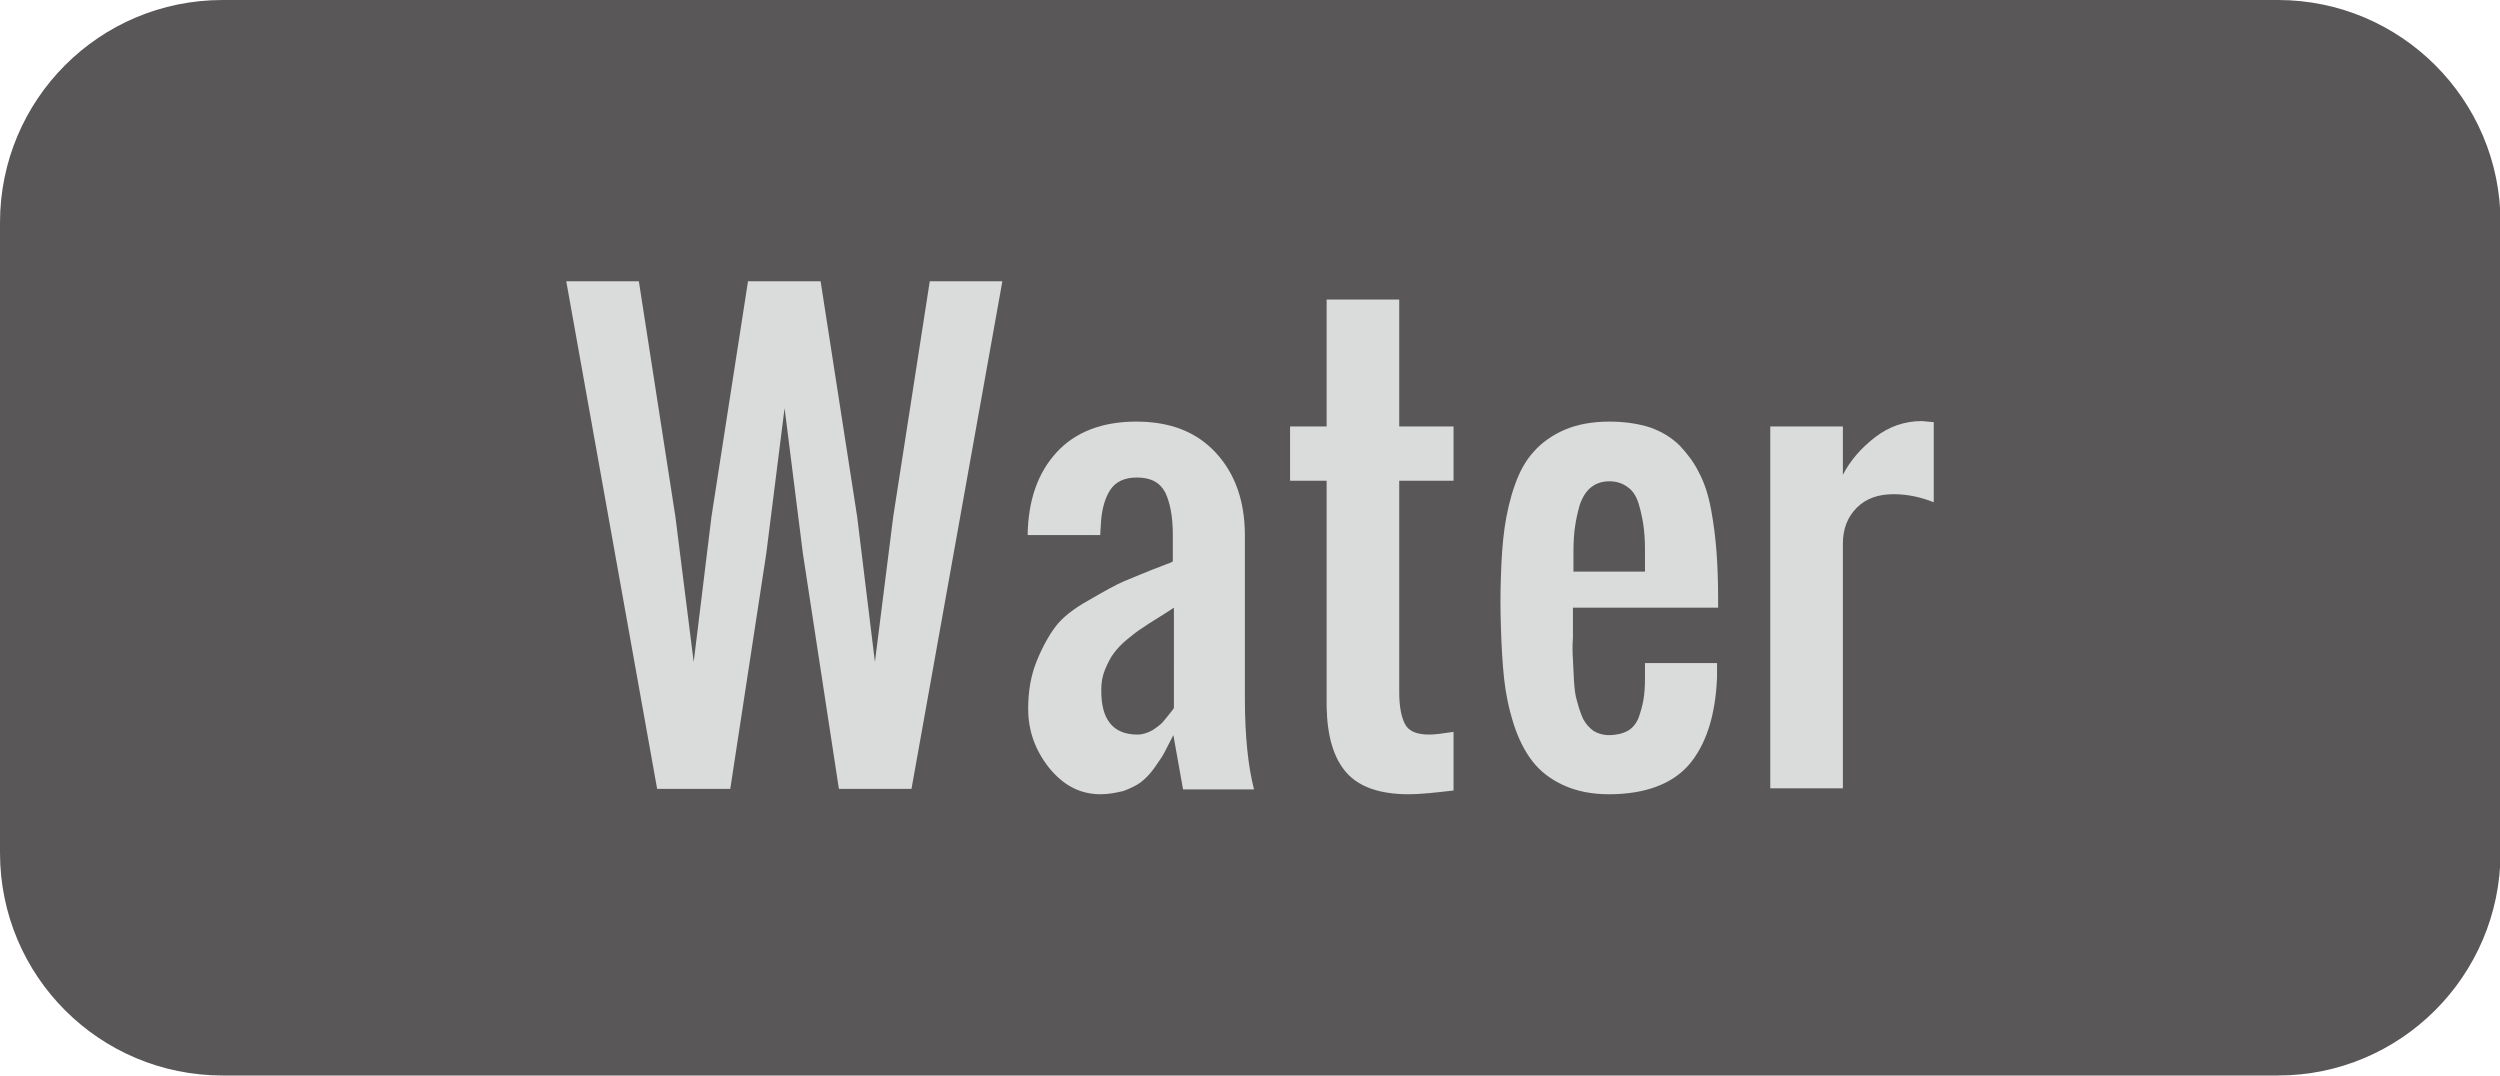
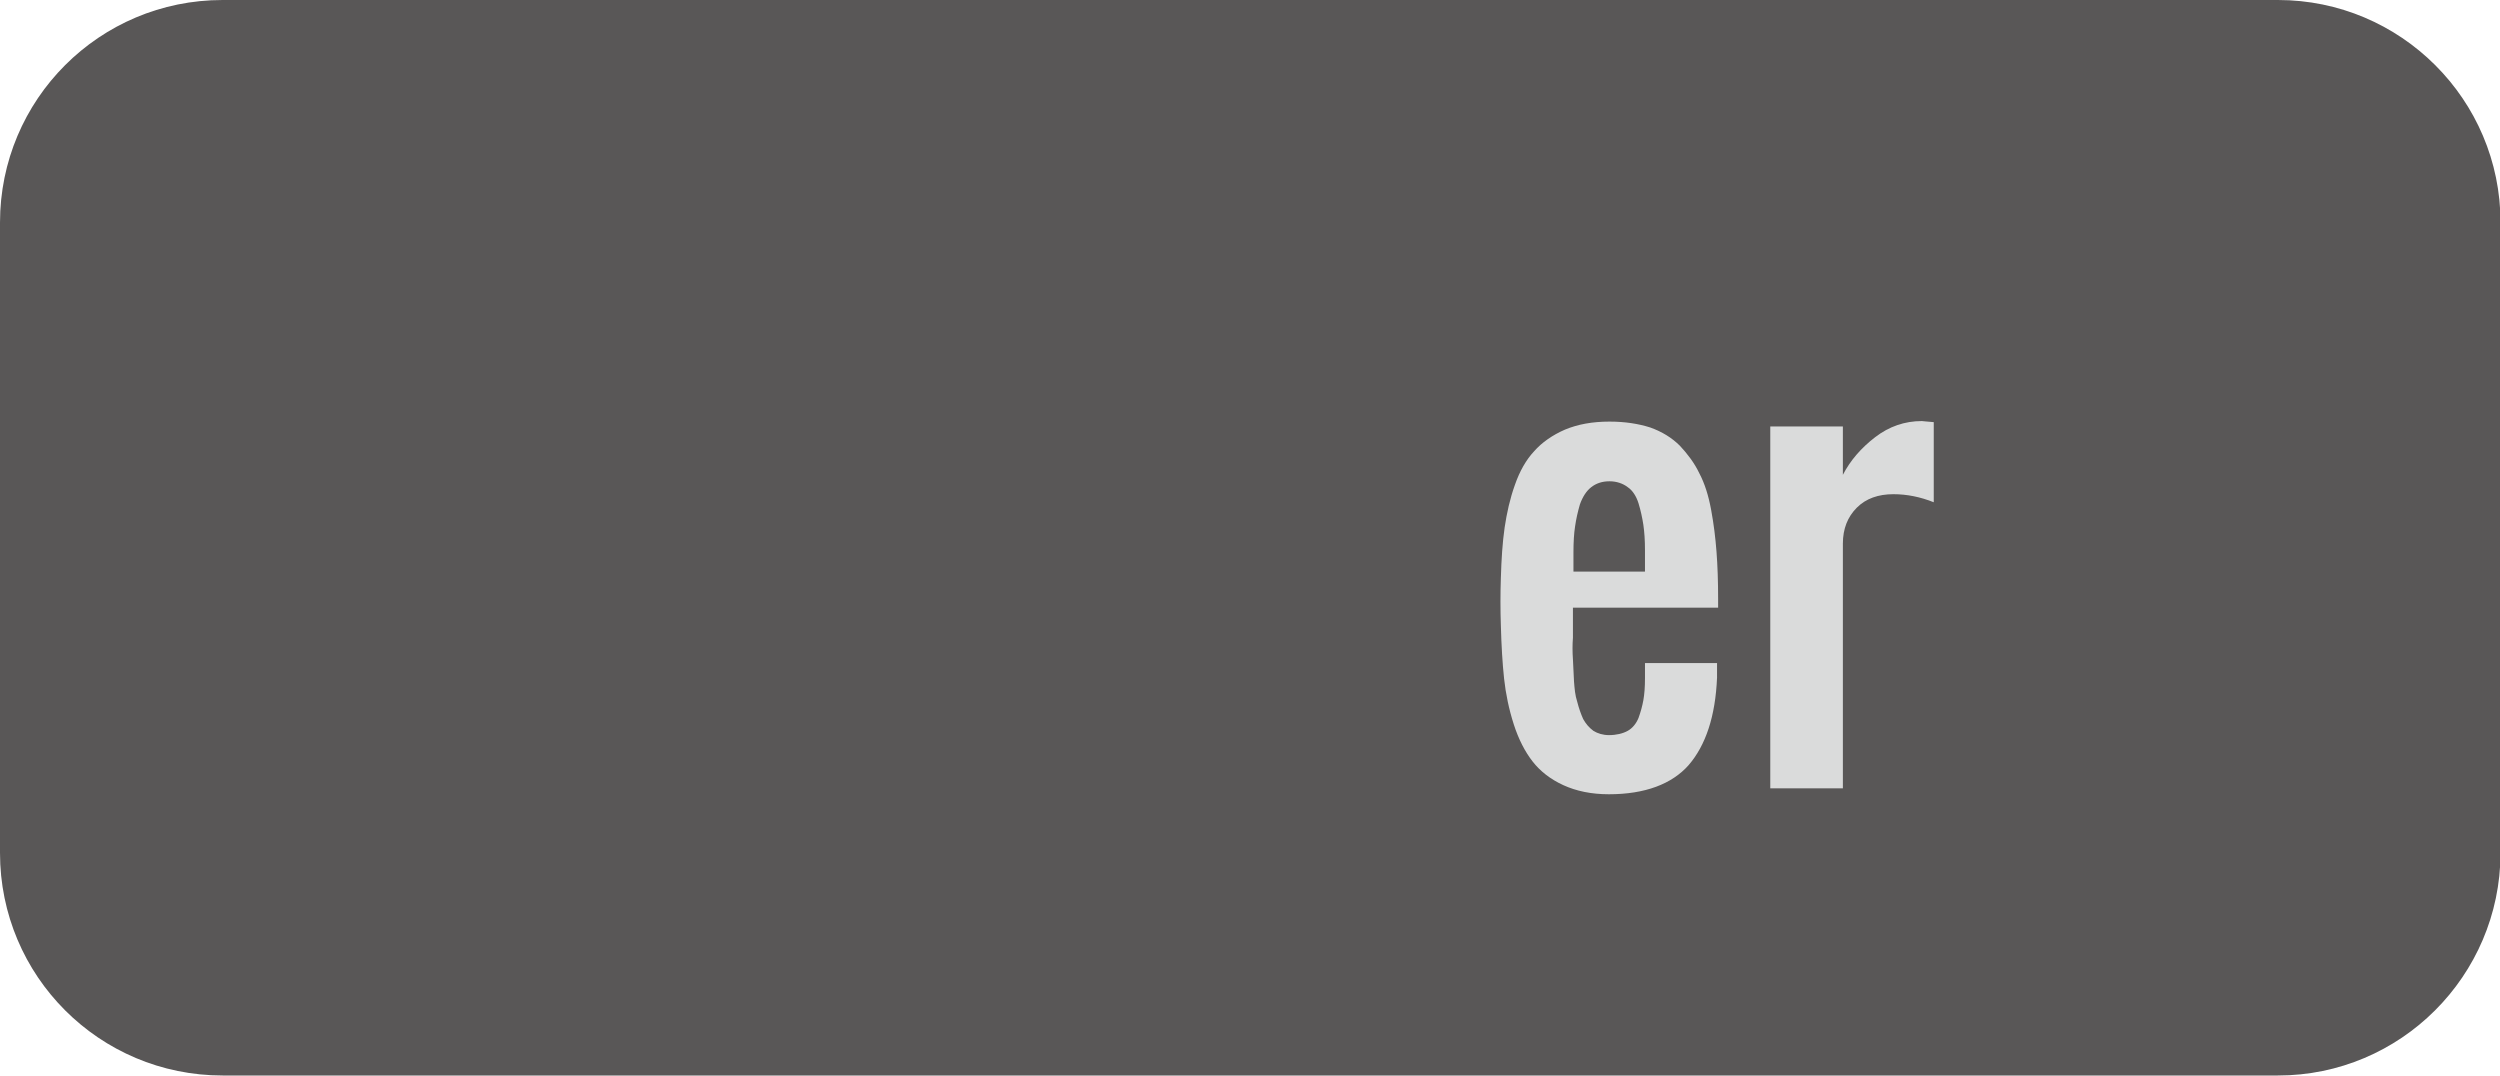
<svg xmlns="http://www.w3.org/2000/svg" version="1.1" id="water" x="0px" y="0px" viewBox="0 0 464.9 200" style="enable-background:new 0 0 464.9 200;" xml:space="preserve">
  <style type="text/css">
	.st0{fill-rule:evenodd;clip-rule:evenodd;fill:#595757;}
	.st1{fill:#DADBDB;}
</style>
  <g>
    <path class="st0" d="M423.6,200H41.4C18.5,200,0,181.5,0,158.6V41.4C0,18.5,18.5,0,41.4,0h382.2c22.8,0,41.4,18.5,41.4,41.4v117.3   C464.9,181.5,446.4,200,423.6,200z" />
    <g>
-       <path class="st1" d="M122.2,146.7l-16.9-94.4h13.5l6.8,43.8l3.4,27l3.3-27l6.8-43.8h13.5l6.8,43.8l3.3,27l3.4-27l6.8-43.8h13.5    l-16.9,94.4h-13.5l-6.7-43.8l-3.4-27l-3.4,27l-6.7,43.8H122.2z" />
-       <path class="st1" d="M204.7,147.7c-3.8,0-6.9-1.6-9.6-4.9c-2.6-3.3-3.9-6.9-3.9-11c0-3.3,0.5-6.2,1.6-8.9c1.1-2.7,2.3-4.8,3.5-6.4    c1.2-1.6,3.3-3.3,6.2-4.9c2.9-1.7,5.1-2.9,6.5-3.5c1.5-0.6,4-1.7,7.7-3.1c0.6-0.2,1.1-0.4,1.4-0.6v-4.9c0-3.4-0.5-6-1.4-7.9    c-1-1.9-2.7-2.8-5.3-2.8c-2.3,0-4,0.8-5,2.4c-1,1.6-1.6,3.8-1.7,6.6c0,0.4-0.1,1-0.1,1.7h-13.5c0.1-6.5,1.9-11.6,5.4-15.4    s8.5-5.7,14.8-5.7c6.3,0,11.2,1.9,14.8,5.8c3.6,3.9,5.4,9,5.4,15.4v30.3c0,7,0.6,12.6,1.7,16.9H220l-1.8-10.1    c-0.7,1.4-1.3,2.5-1.7,3.3c-0.4,0.8-1.1,1.7-1.9,2.9c-0.8,1.1-1.7,2-2.5,2.6c-0.8,0.6-1.9,1.1-3.2,1.6    C207.6,147.4,206.2,147.7,204.7,147.7z M211.5,136.6c1,0,1.9-0.3,2.8-0.8c0.9-0.6,1.6-1.1,2-1.6c0.4-0.5,1-1.2,1.7-2.1    c0.1-0.2,0.2-0.3,0.3-0.4V113c-0.6,0.4-1.5,1-2.8,1.8c-1.3,0.8-2.4,1.5-3.1,2c-0.8,0.5-1.7,1.2-2.8,2.1c-1.1,0.9-1.9,1.8-2.5,2.6    c-0.6,0.8-1.1,1.8-1.6,3c-0.5,1.2-0.7,2.4-0.7,3.7C204.7,133.8,207,136.6,211.5,136.6z" />
-       <path class="st1" d="M262,147.7c-5.3,0-9.2-1.3-11.6-4s-3.6-6.8-3.7-12.3V89.4h-6.8V79.3h6.8V55.7h13.5v23.6h10.1v10.1h-10.1v39.3    c0,2.7,0.4,4.7,1.1,6c0.7,1.3,2.2,1.9,4.5,1.9c1,0,2.5-0.2,4.5-0.5V147C266.9,147.4,264.1,147.7,262,147.7z" />
      <path class="st1" d="M299.2,147.7c-3.3,0-6.1-0.6-8.5-1.7c-2.4-1.1-4.3-2.6-5.7-4.4c-1.4-1.8-2.6-4.1-3.5-6.9    c-0.9-2.8-1.5-5.7-1.8-8.5c-0.3-2.8-0.5-6.1-0.6-9.9c-0.1-2.9-0.1-5.9,0-8.8c0.1-3.5,0.3-6.6,0.7-9.4c0.4-2.7,1-5.4,1.9-7.9    c0.9-2.6,2.1-4.7,3.6-6.3c1.4-1.6,3.4-3,5.7-4c2.4-1,5.1-1.5,8.3-1.5c2.9,0,5.4,0.4,7.6,1.1c2.2,0.8,4,1.9,5.5,3.4    c1.4,1.5,2.7,3.2,3.6,5.1c1,1.9,1.7,4.1,2.2,6.8c0.5,2.7,0.8,5.2,1,7.8c0.2,2.6,0.3,5.5,0.3,8.8v1.6h-27v3.4c0,0.5,0,1.2,0,2.2    c-0.1,1.3-0.1,2.6,0,4c0.1,1.4,0.1,2.7,0.2,4.1c0.1,1.3,0.2,2.6,0.6,3.8c0.3,1.2,0.7,2.3,1.1,3.2c0.5,0.9,1.1,1.6,1.9,2.2    c0.8,0.5,1.8,0.8,2.9,0.8c1.4,0,2.6-0.3,3.5-0.8c0.9-0.5,1.6-1.4,2-2.4c0.4-1.1,0.7-2.2,0.9-3.3c0.2-1.1,0.3-2.5,0.3-4.1v-2.8    h13.4v2.7c-0.3,7.2-2.1,12.6-5.3,16.3C310.9,145.8,305.9,147.7,299.2,147.7z M292.5,106.3h13.4v-4c0-1.8-0.1-3.3-0.3-4.7    c-0.2-1.3-0.5-2.7-0.9-4c-0.4-1.3-1.1-2.4-2-3c-0.9-0.7-2.1-1.1-3.4-1.1c-1.4,0-2.5,0.4-3.4,1.1c-0.9,0.7-1.6,1.8-2.1,3.2    c-0.4,1.4-0.7,2.7-0.9,4.1c-0.2,1.3-0.3,2.9-0.3,4.8V106.3z" />
      <path class="st1" d="M329.2,146.7V79.3h13.5v9c1.4-2.7,3.4-5,6-7c2.6-2,5.5-3,8.7-3c0.1,0,0.8,0.1,2.2,0.2v14.9    c-2.5-1-5-1.5-7.5-1.5c-2.8,0-5.1,0.8-6.8,2.5c-1.7,1.7-2.6,3.9-2.6,6.7v45.5H329.2z" />
    </g>
  </g>
</svg>